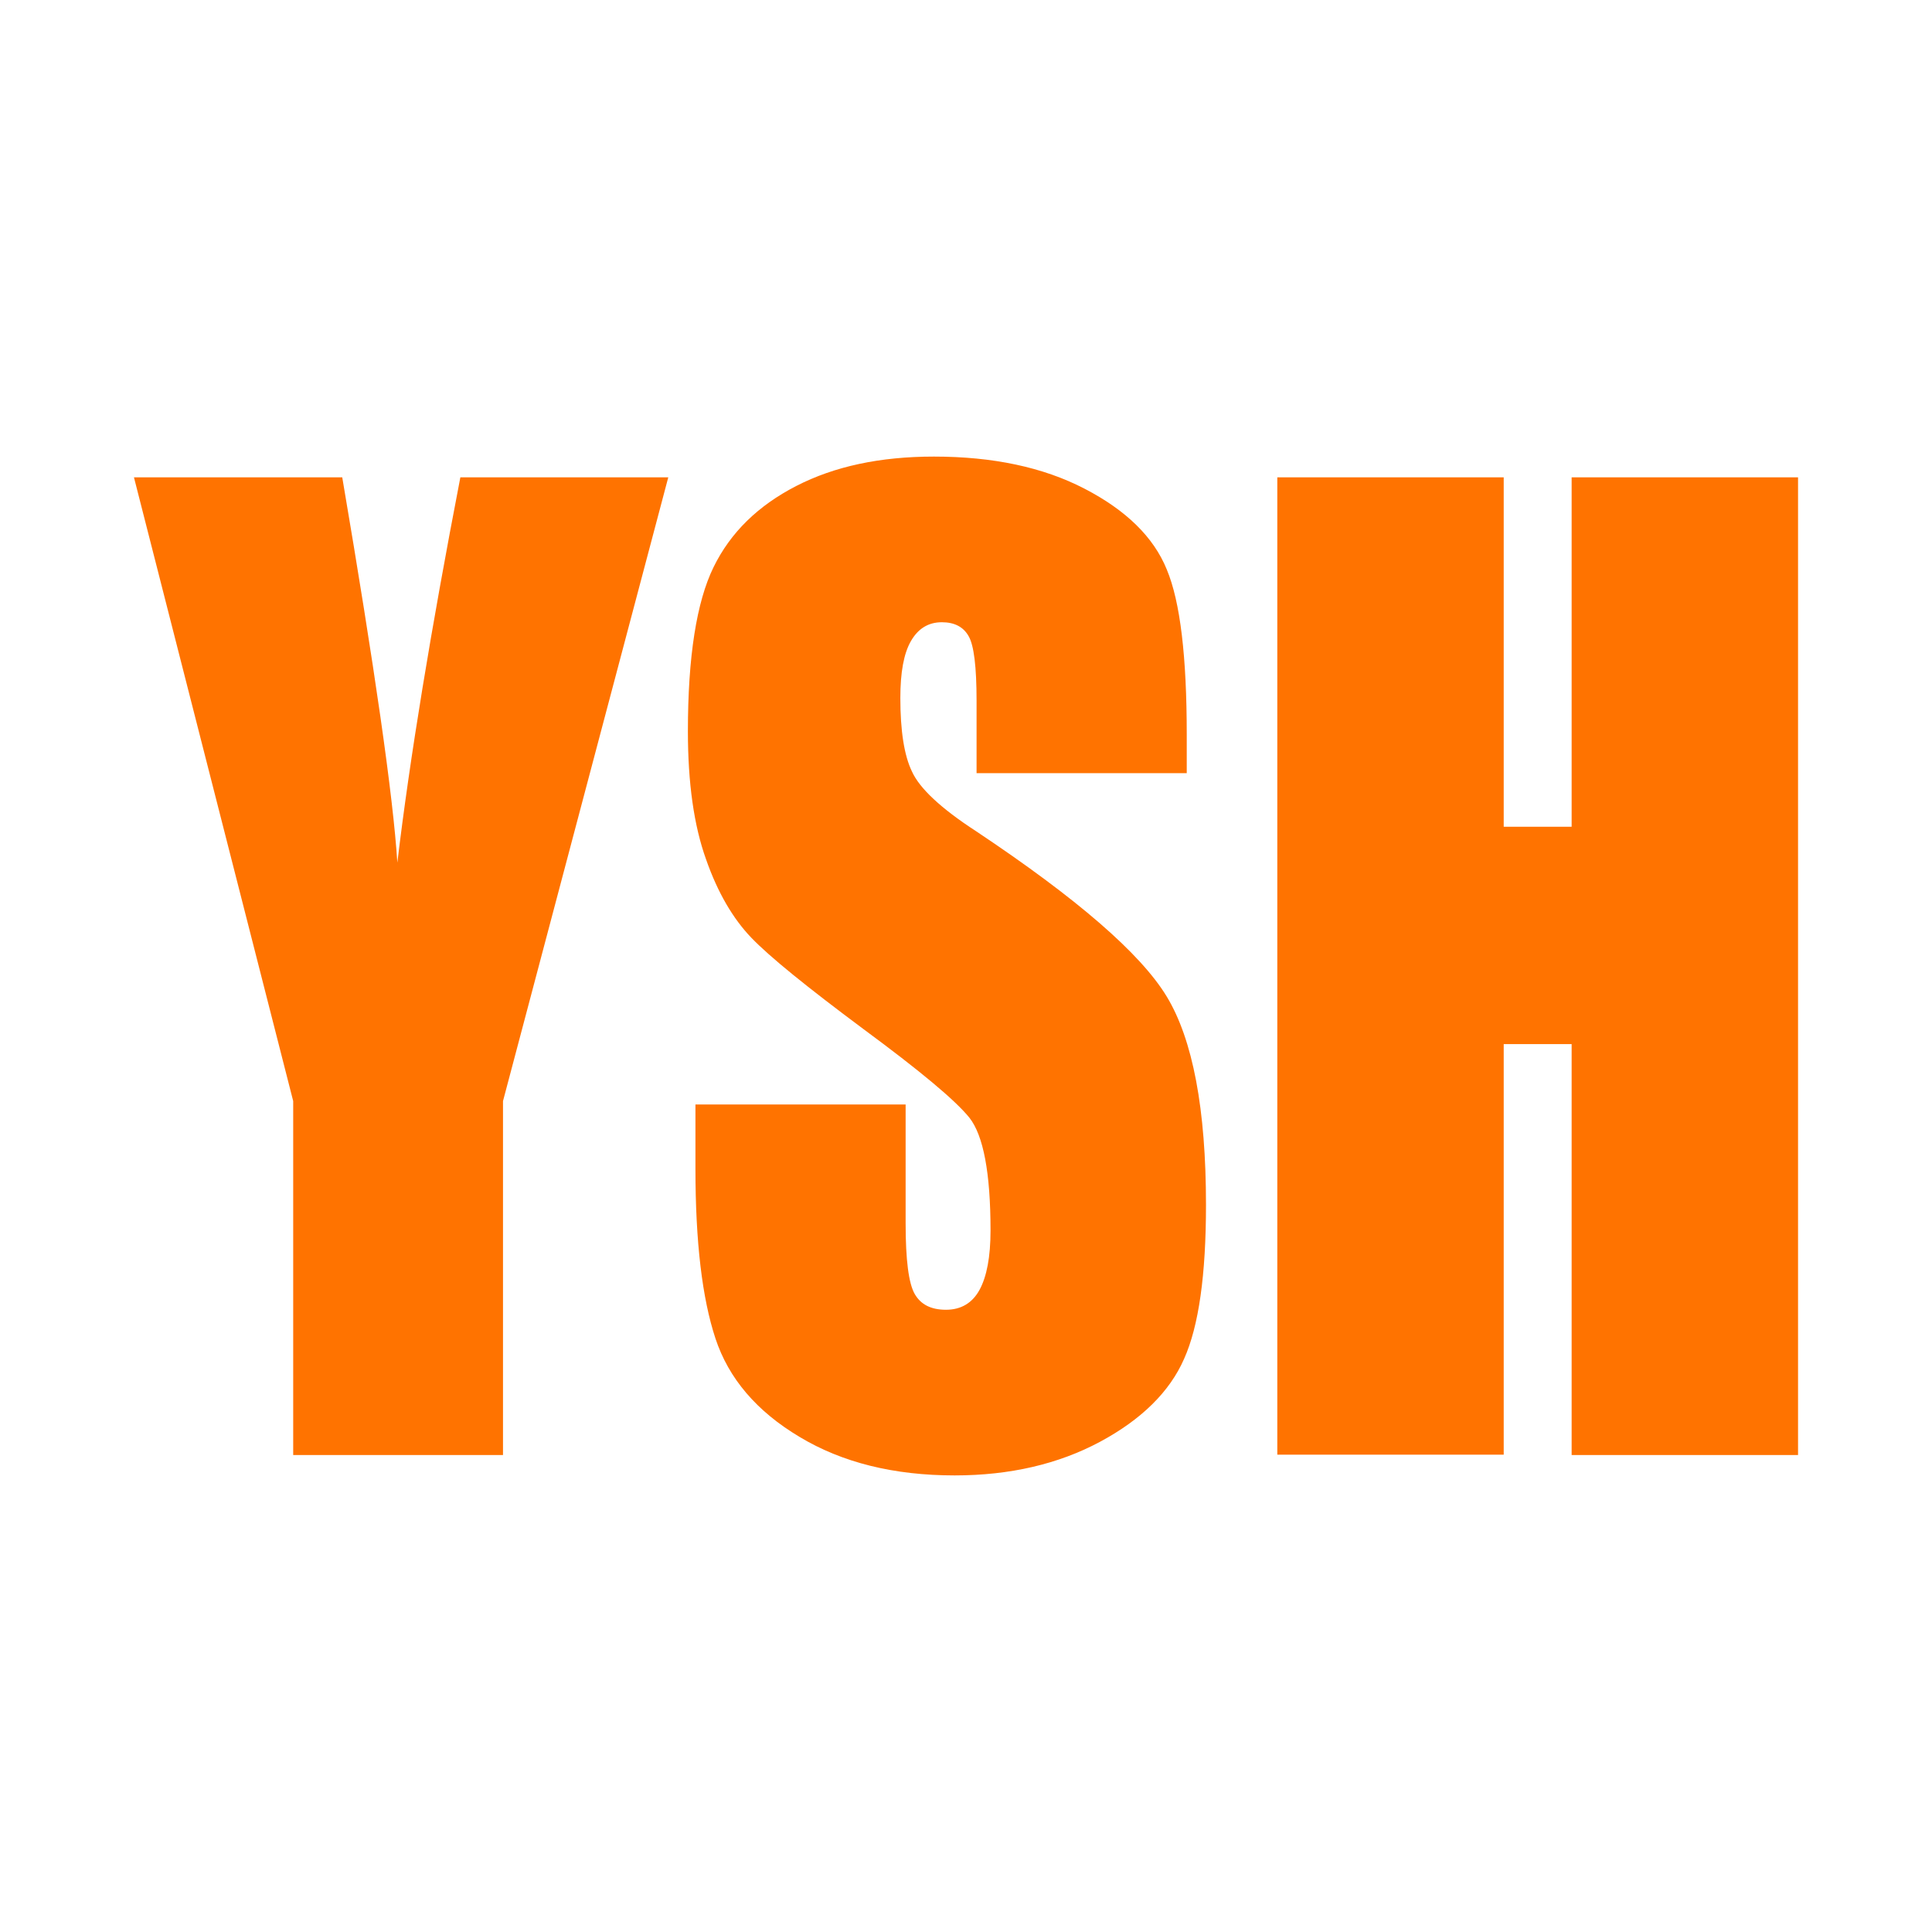
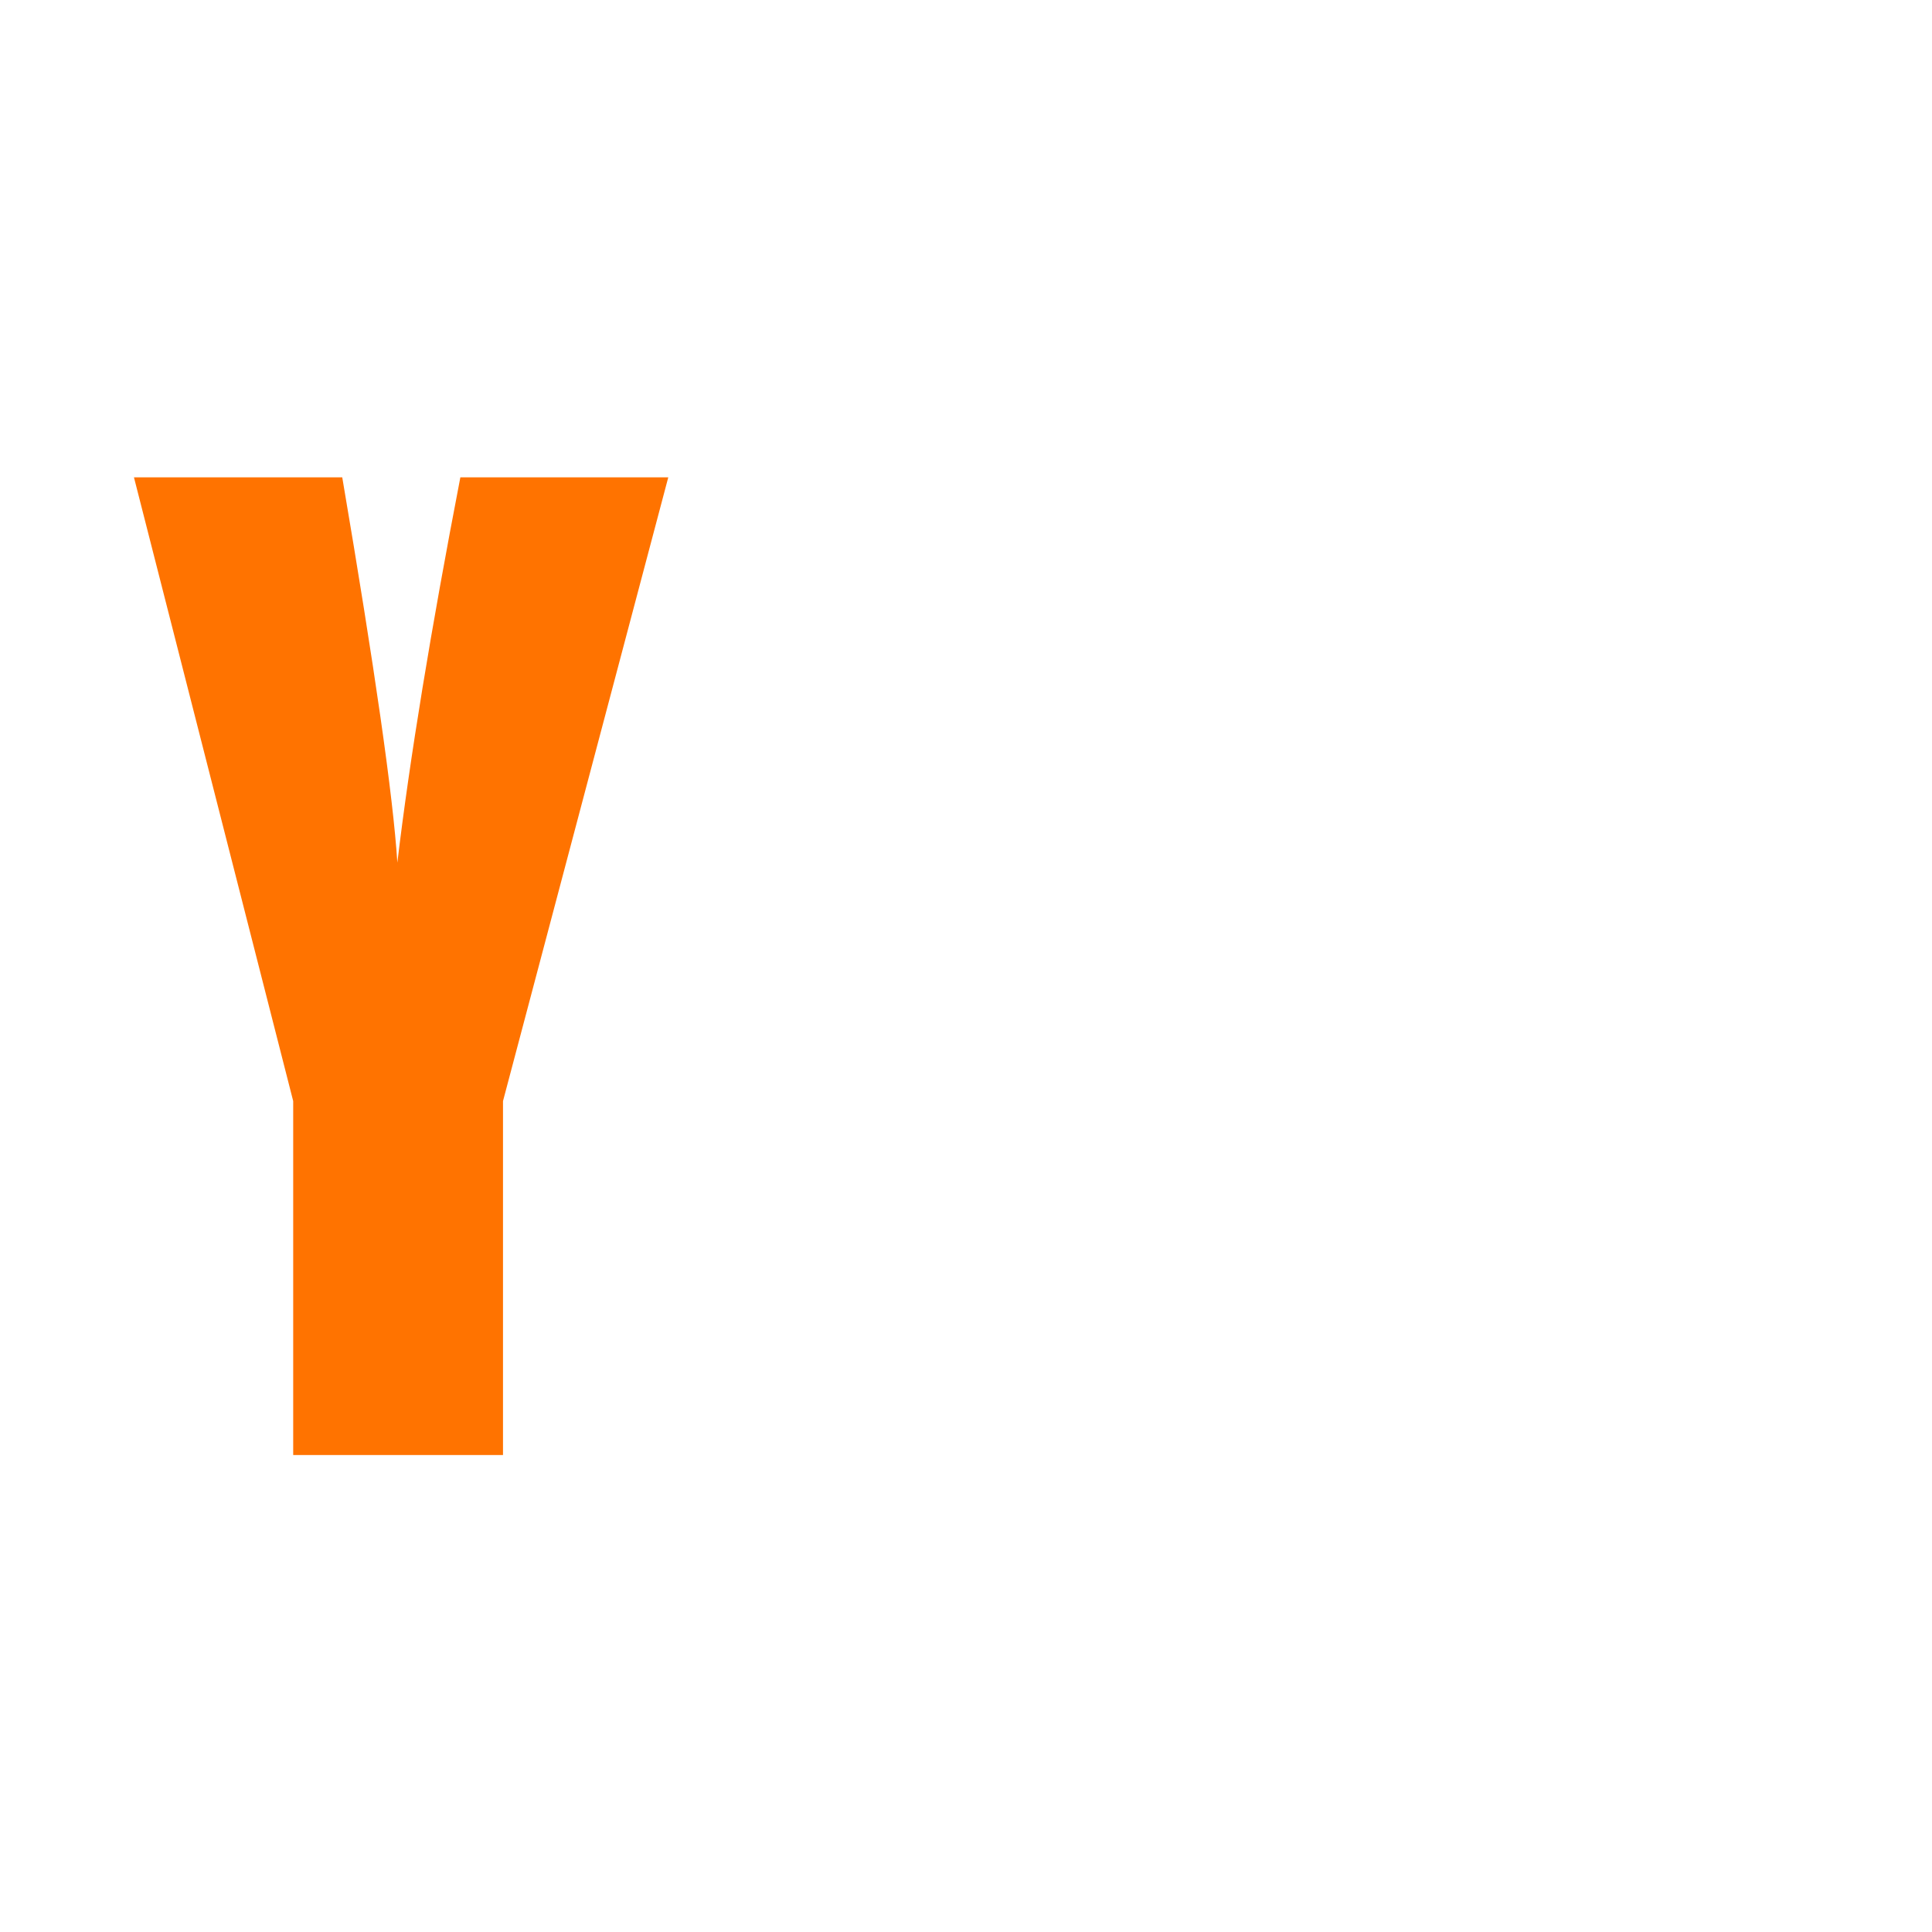
<svg xmlns="http://www.w3.org/2000/svg" version="1.1" id="Layer_1" x="0px" y="0px" viewBox="0 0 512 512" style="enable-background:new 0 0 512 512;" xml:space="preserve">
  <style type="text/css">
	.st0{fill:#FF7300;}
</style>
  <g>
    <path class="st0" d="M177.1,126.5l-43.8,165.3v93.8H77.7v-93.8L35.5,126.5h55.2c8.6,50.6,13.5,84.6,14.6,102.1   c3.3-27.6,8.9-61.7,16.7-102.1C122,126.5,177.1,126.5,177.1,126.5z" />
-     <path class="st0" d="M314.6,204.9h-55.8v-19.2c0-9-0.7-14.7-2.1-17.1c-1.4-2.5-3.8-3.7-7.1-3.7c-3.6,0-6.3,1.7-8.2,5   s-2.8,8.3-2.8,15.1c0,8.6,1,15.2,3.1,19.5c2,4.4,7.6,9.7,17,15.8c26.7,17.8,43.6,32.4,50.5,43.8s10.4,29.8,10.4,55.2   c0,18.5-1.9,32.1-5.8,40.8c-3.8,8.7-11.3,16.1-22.3,22S267.6,391,253,391c-16.1,0-29.8-3.4-41.1-10.2   c-11.4-6.8-18.8-15.5-22.3-26.1s-5.3-25.5-5.3-45v-17H240v31.5c0,9.7,0.8,15.9,2.4,18.7c1.6,2.8,4.3,4.2,8.3,4.2s7-1.8,8.9-5.3   s2.9-8.7,2.9-15.7c0-15.3-1.9-25.2-5.6-29.9c-3.8-4.7-13.2-12.5-28.1-23.5c-14.9-11.1-24.8-19.1-29.7-24.2c-4.8-5-8.9-11.9-12-20.8   c-3.2-8.9-4.8-20.2-4.8-33.9c0-19.8,2.3-34.3,6.8-43.5s11.8-16.3,21.9-21.5c10.1-5.2,22.2-7.8,36.5-7.8c15.6,0,28.9,2.8,39.9,8.5   s18.3,12.8,21.8,21.4c3.6,8.6,5.3,23.2,5.3,43.8v10.2H314.6z" />
-     <path class="st0" d="M476.5,126.5v259.1h-60V276.7h-18v108.8h-60v-259h60v92.6h18v-92.6C416.5,126.5,476.5,126.5,476.5,126.5z" />
  </g>
</svg>